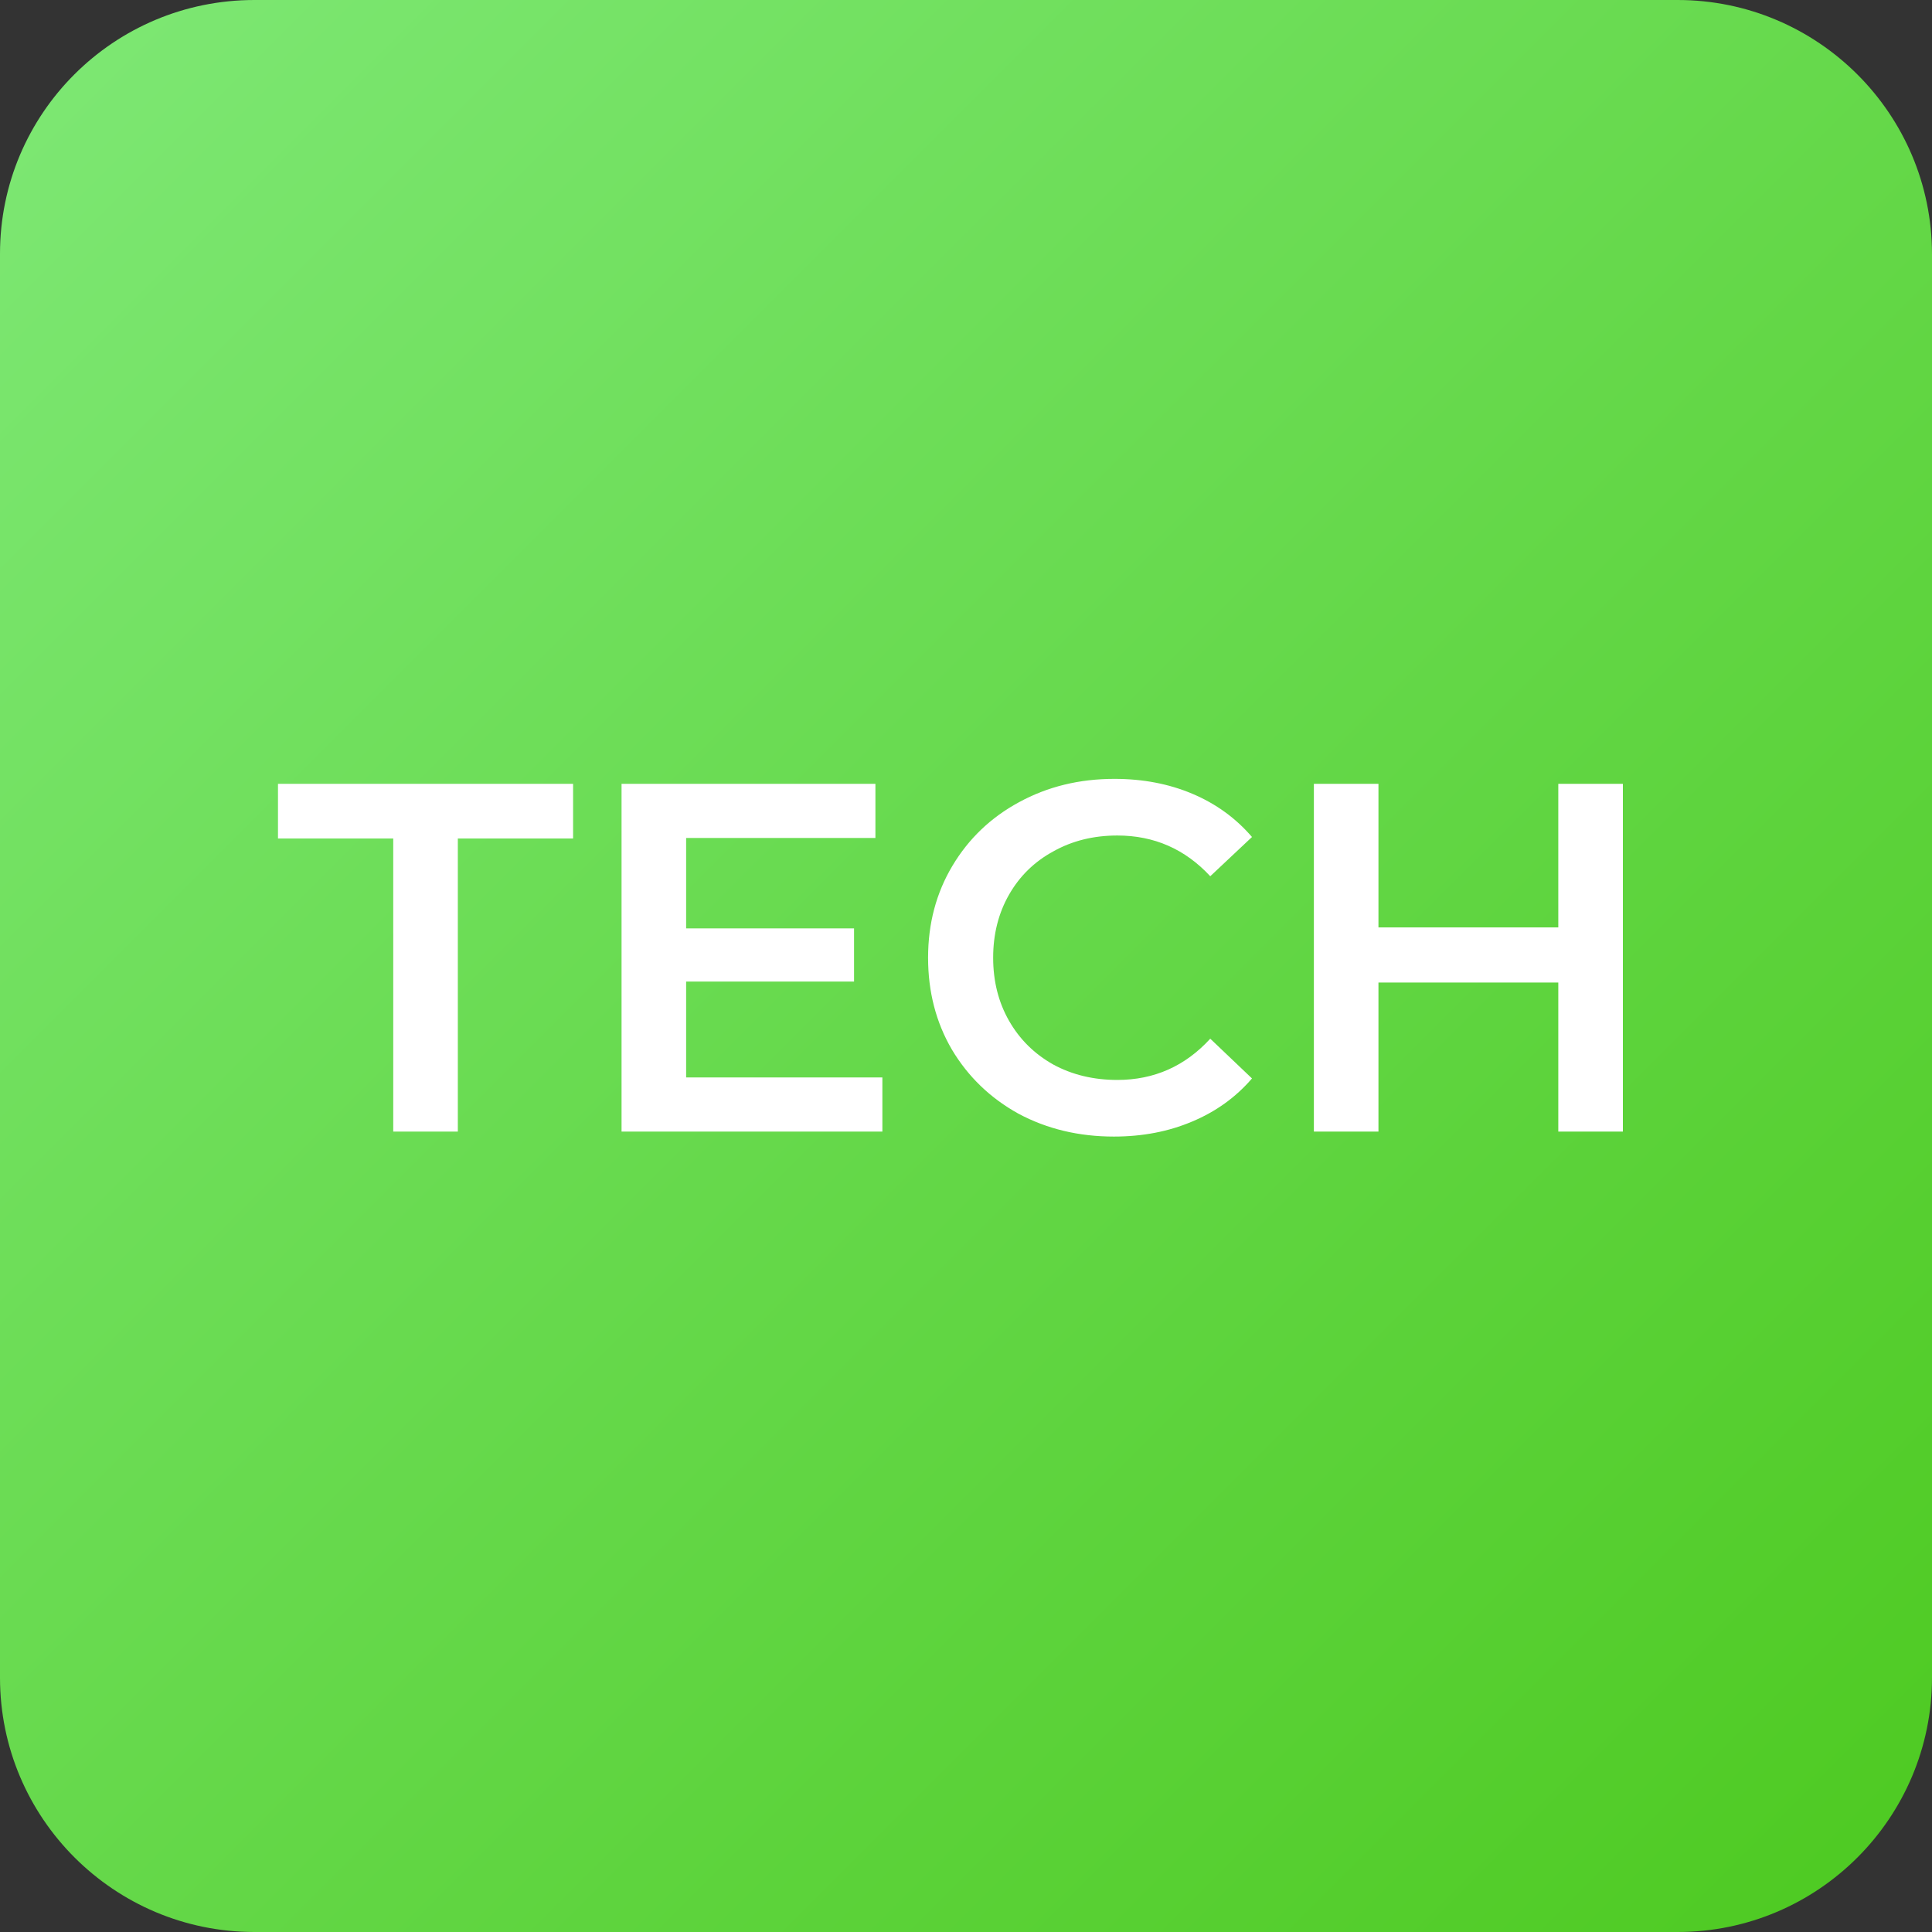
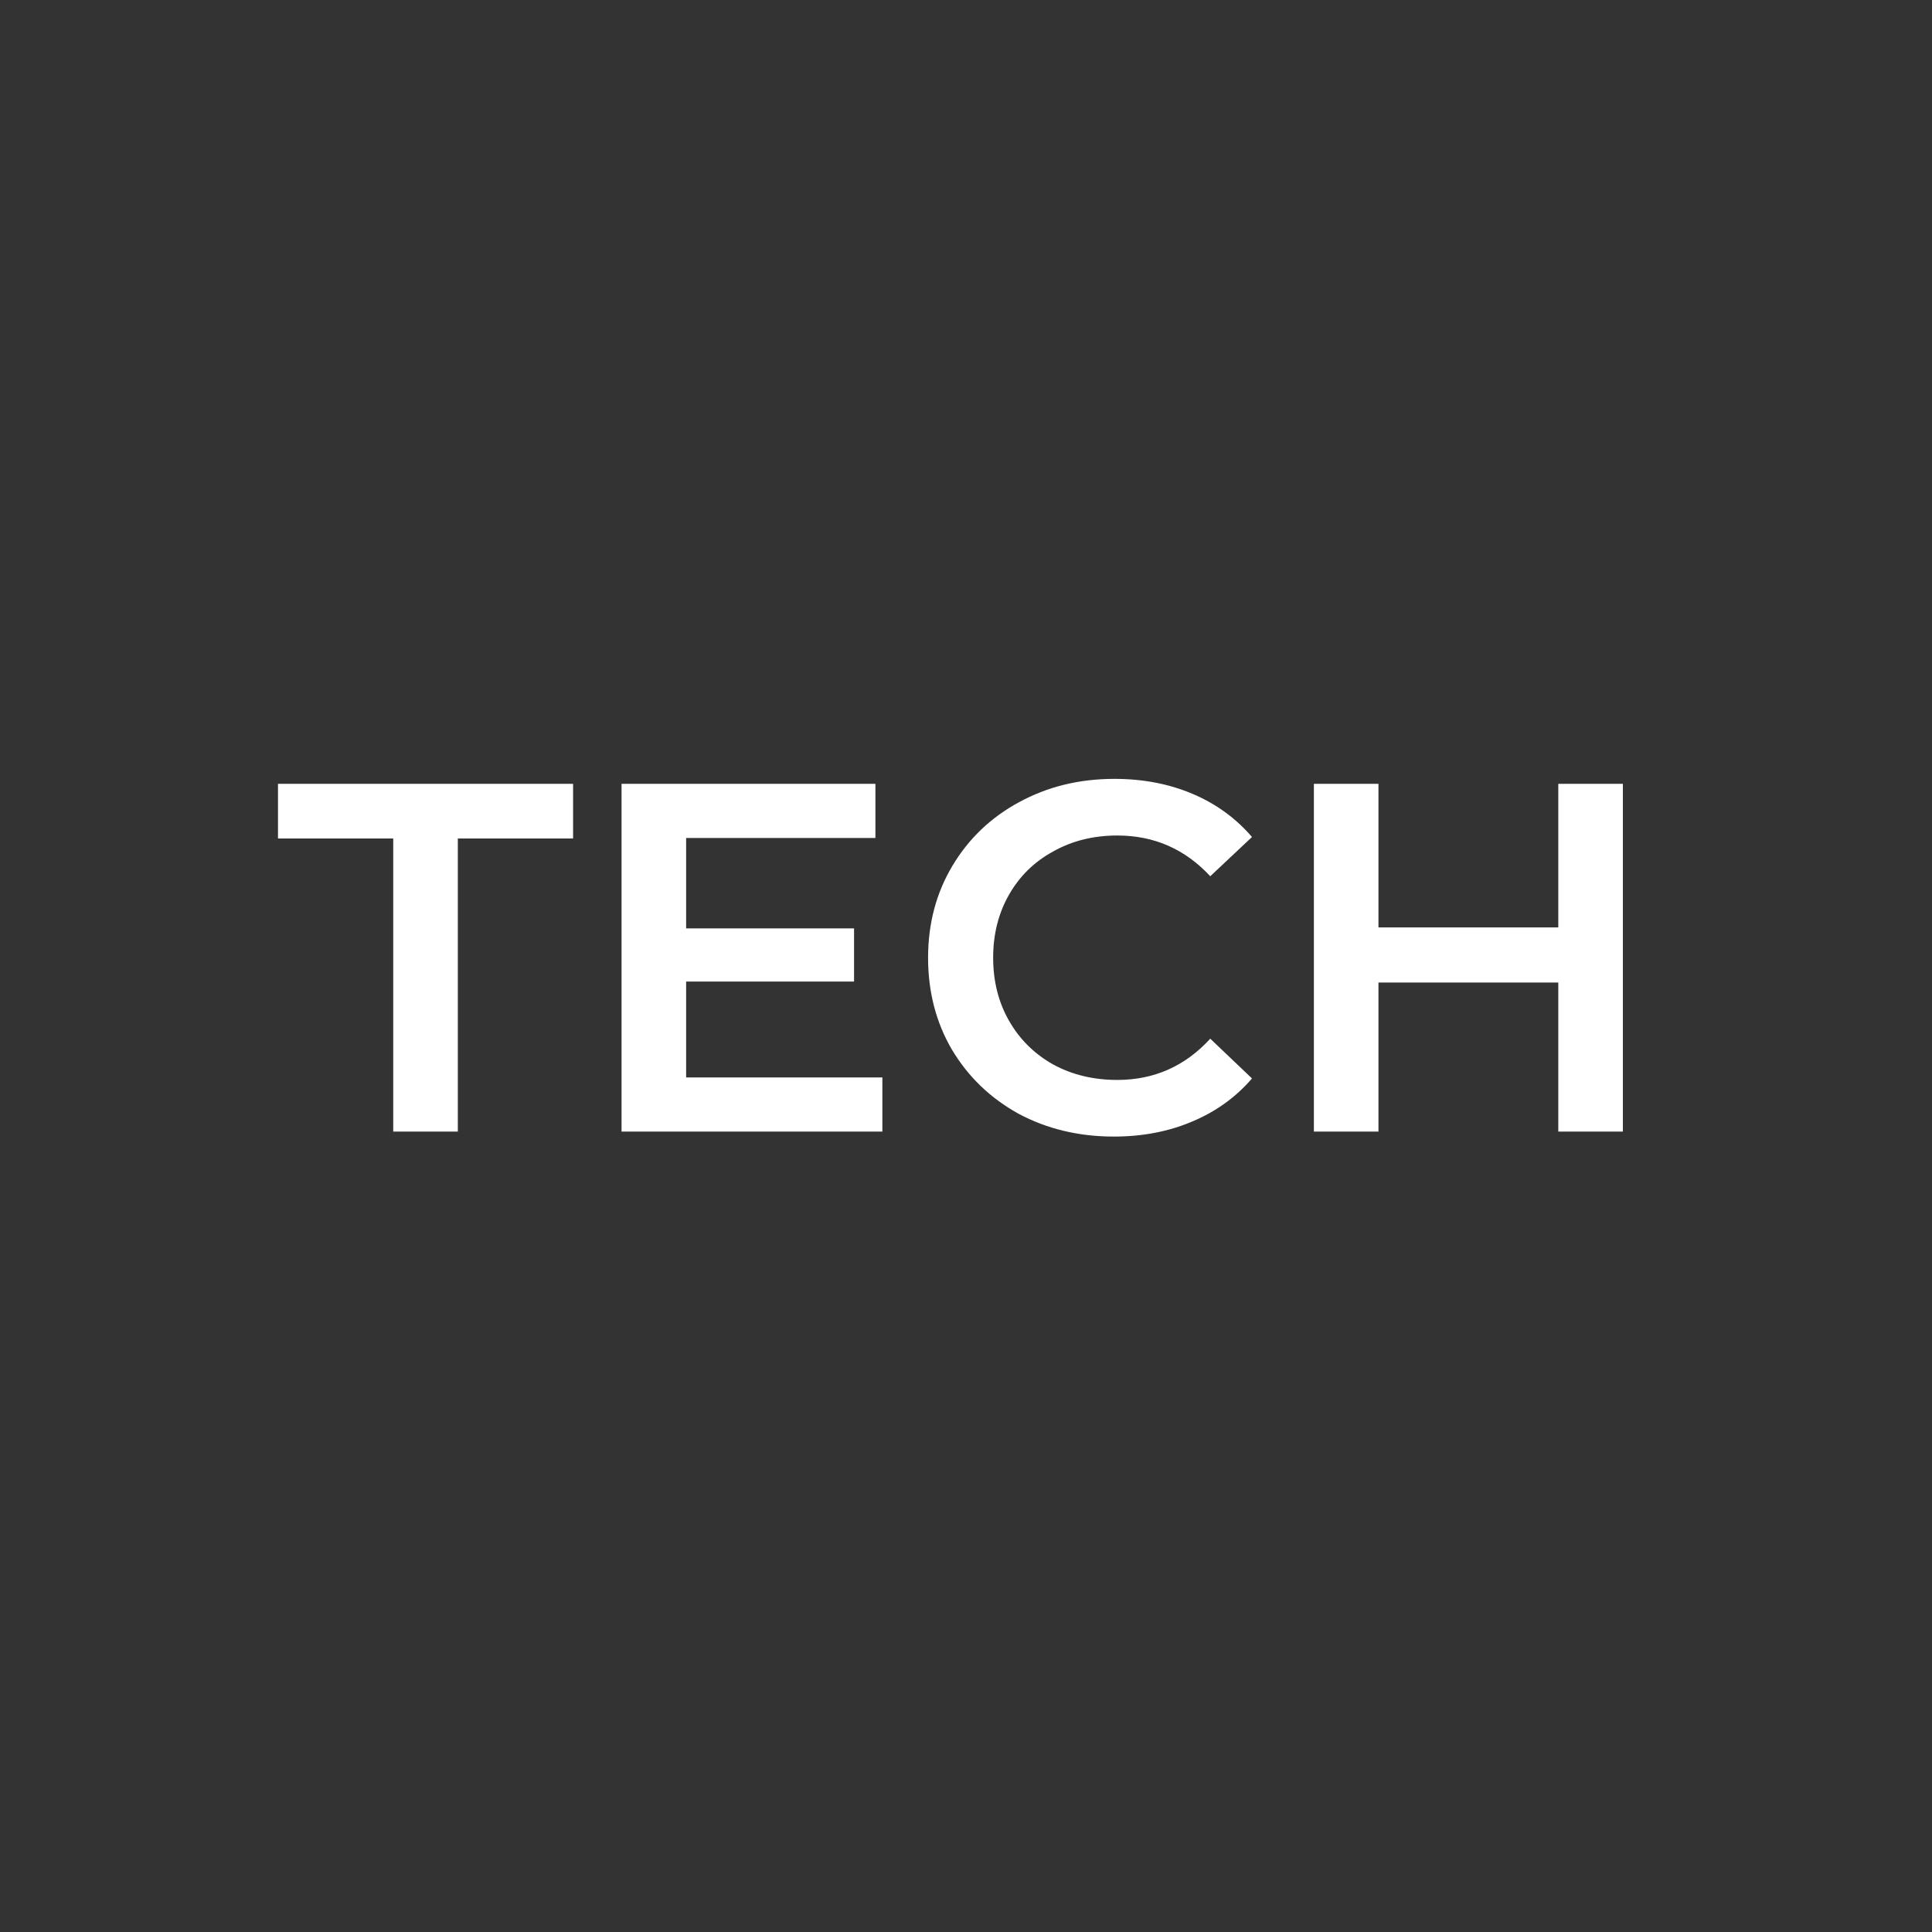
<svg xmlns="http://www.w3.org/2000/svg" width="70" height="70" viewBox="0 0 70 70" fill="none">
  <rect x="0" y="0" width="70" height="70" fill="#333333" stroke="none" />
-   <path d="M9.217 0H60.783C65.859 0 70 4.119 70 9.214V60.785C70 65.86 65.88 70 60.783 70H9.217C4.141 70 0 65.881 0 60.785V9.193C0 4.119 4.12 0 9.217 0Z" fill="url(#paint0_linear)" />
  <path d="M14.248 30.38H10.072V28.4H20.764V30.38H16.588V41H14.248V30.38ZM31.97 39.038V41H22.52V28.4H31.718V30.362H24.86V33.638H30.944V35.564H24.86V39.038H31.97ZM40.358 41.18C39.086 41.18 37.934 40.904 36.902 40.352C35.882 39.788 35.078 39.014 34.49 38.03C33.914 37.046 33.626 35.936 33.626 34.7C33.626 33.464 33.92 32.354 34.508 31.37C35.096 30.386 35.9 29.618 36.92 29.066C37.952 28.502 39.104 28.22 40.376 28.22C41.408 28.22 42.35 28.4 43.202 28.76C44.054 29.12 44.774 29.642 45.362 30.326L43.85 31.748C42.938 30.764 41.816 30.272 40.484 30.272C39.62 30.272 38.846 30.464 38.162 30.848C37.478 31.22 36.944 31.742 36.56 32.414C36.176 33.086 35.984 33.848 35.984 34.7C35.984 35.552 36.176 36.314 36.56 36.986C36.944 37.658 37.478 38.186 38.162 38.57C38.846 38.942 39.62 39.128 40.484 39.128C41.816 39.128 42.938 38.63 43.85 37.634L45.362 39.074C44.774 39.758 44.048 40.28 43.184 40.64C42.332 41 41.39 41.18 40.358 41.18ZM58.8 28.4V41H56.46V35.6H49.944V41H47.604V28.4H49.944V33.602H56.46V28.4H58.8Z" fill="white" />
  <defs>
    <linearGradient id="paint0_linear" x1="0" y1="0" x2="70.064" y2="70.085" gradientUnits="userSpaceOnUse">
      <stop stop-color="#7EE875" />
      <stop offset="0.979" stop-color="#4ECA22" />
    </linearGradient>
  </defs>
</svg>